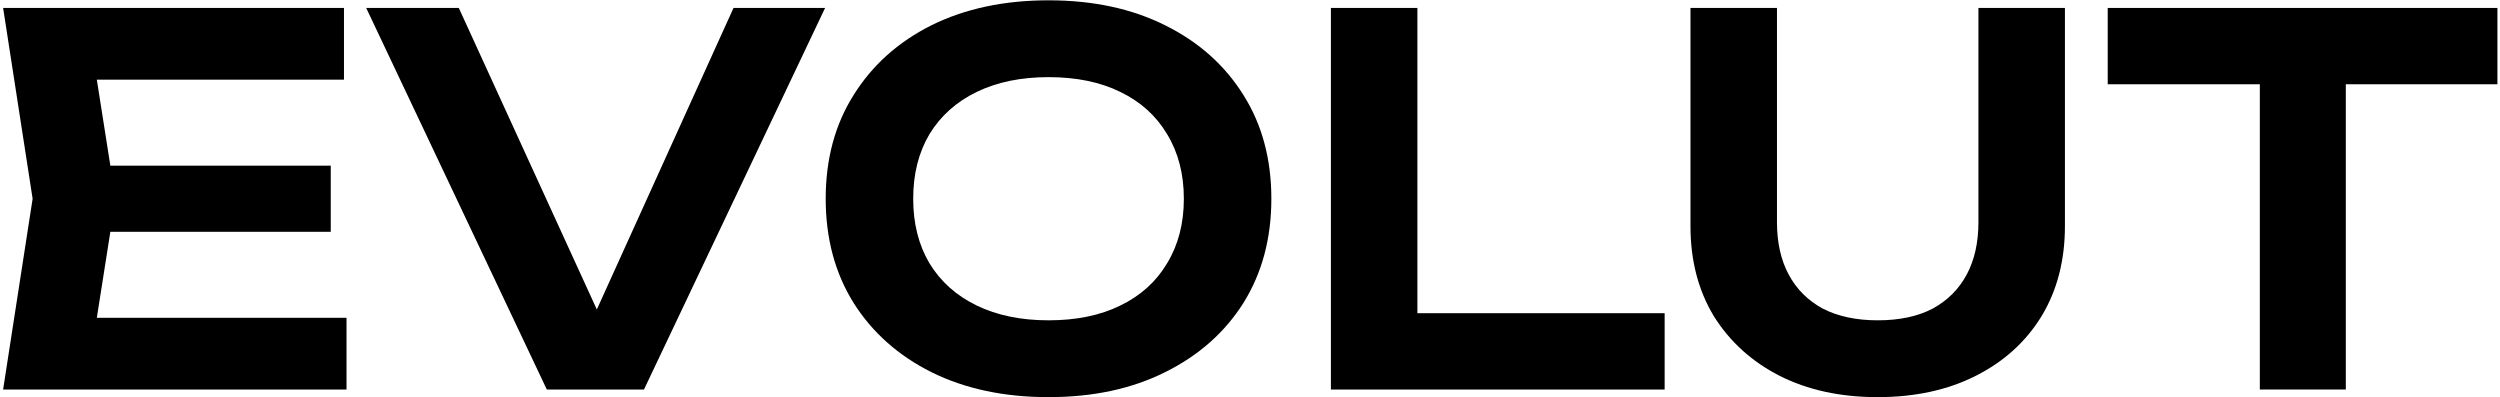
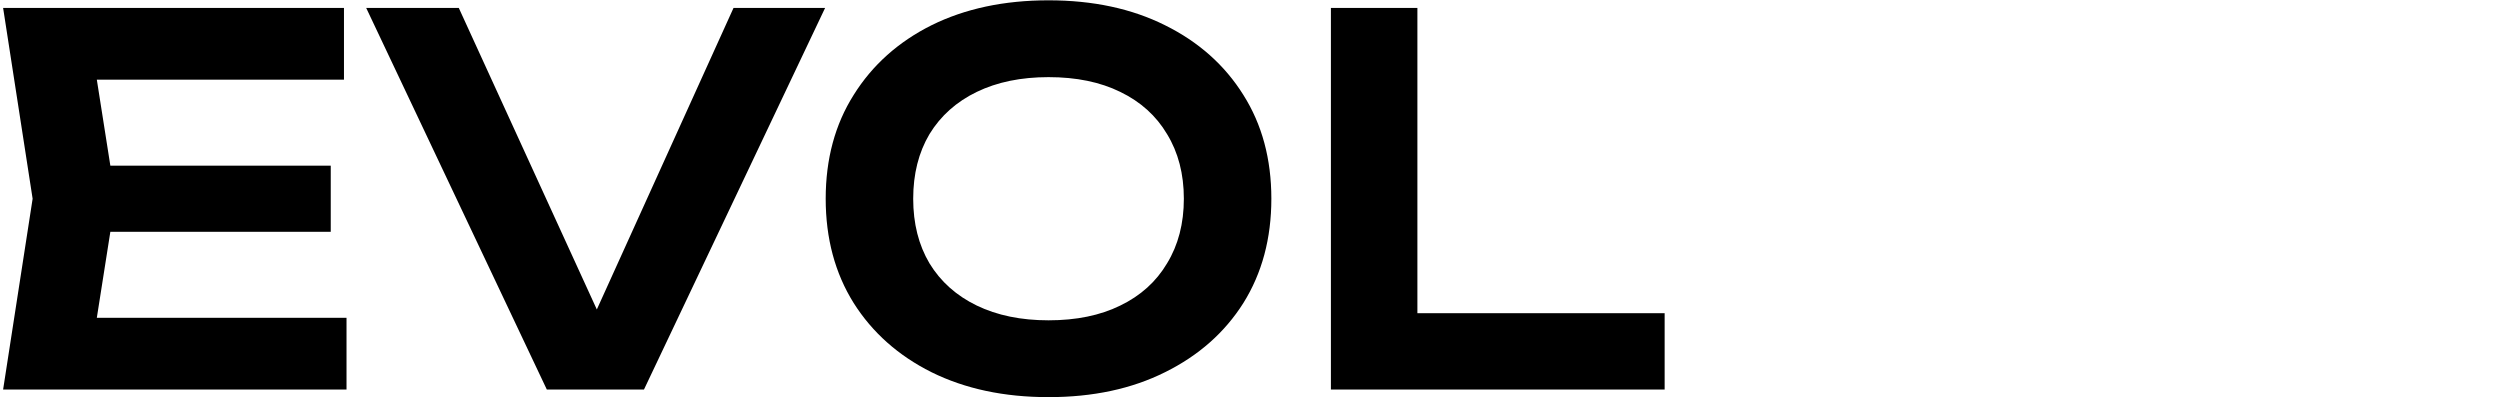
<svg xmlns="http://www.w3.org/2000/svg" width="629" height="100" viewBox="0 0 629 100" fill="none">
-   <path d="M568.573 11.728H590.205V98H568.573V11.728ZM530.301 2H628.349V21.2H530.301V2Z" fill="black" />
-   <path d="M447.086 55.888C447.086 61.008 448.067 65.403 450.03 69.072C451.993 72.741 454.851 75.6 458.606 77.648C462.446 79.611 467.054 80.592 472.43 80.592C477.891 80.592 482.499 79.611 486.254 77.648C490.009 75.6 492.867 72.741 494.83 69.072C496.793 65.403 497.774 61.008 497.774 55.888V2H519.534V56.912C519.534 65.531 517.571 73.083 513.646 79.568C509.721 85.968 504.217 90.96 497.134 94.544C490.051 98.128 481.817 99.92 472.43 99.92C463.043 99.92 454.809 98.128 447.726 94.544C440.729 90.96 435.225 85.968 431.214 79.568C427.289 73.083 425.326 65.531 425.326 56.912V2H447.086V55.888Z" fill="black" />
  <path d="M356.616 2V88.4L346.76 78.8H418.824V98H334.856V2H356.616Z" fill="black" />
  <path d="M263.809 99.92C252.63 99.92 242.817 97.829 234.369 93.648C226.006 89.467 219.478 83.664 214.785 76.24C210.092 68.731 207.745 59.984 207.745 50C207.745 40.016 210.092 31.312 214.785 23.888C219.478 16.379 226.006 10.533 234.369 6.352C242.817 2.171 252.63 0.08 263.809 0.08C274.988 0.08 284.758 2.171 293.121 6.352C301.569 10.533 308.14 16.379 312.833 23.888C317.526 31.312 319.873 40.016 319.873 50C319.873 59.984 317.526 68.731 312.833 76.24C308.14 83.664 301.569 89.467 293.121 93.648C284.758 97.829 274.988 99.92 263.809 99.92ZM263.809 80.592C270.806 80.592 276.822 79.355 281.857 76.88C286.977 74.405 290.902 70.864 293.633 66.256C296.449 61.648 297.857 56.229 297.857 50C297.857 43.771 296.449 38.352 293.633 33.744C290.902 29.136 286.977 25.595 281.857 23.12C276.822 20.645 270.806 19.408 263.809 19.408C256.897 19.408 250.881 20.645 245.761 23.12C240.641 25.595 236.673 29.136 233.857 33.744C231.126 38.352 229.761 43.771 229.761 50C229.761 56.229 231.126 61.648 233.857 66.256C236.673 70.864 240.641 74.405 245.761 76.88C250.881 79.355 256.897 80.592 263.809 80.592Z" fill="black" />
  <path d="M154.985 88.4H145.385L184.553 2H207.593L162.025 98H137.577L92.137 2H115.433L154.985 88.4Z" fill="black" />
  <path d="M83.216 41.68V58.32H14.48V41.68H83.216ZM29.072 50L22.672 90.704L13.2 79.952H87.184V98H0.784L8.208 50L0.784 2H86.544V20.048H13.2L22.672 9.296L29.072 50Z" fill="black" />
</svg>